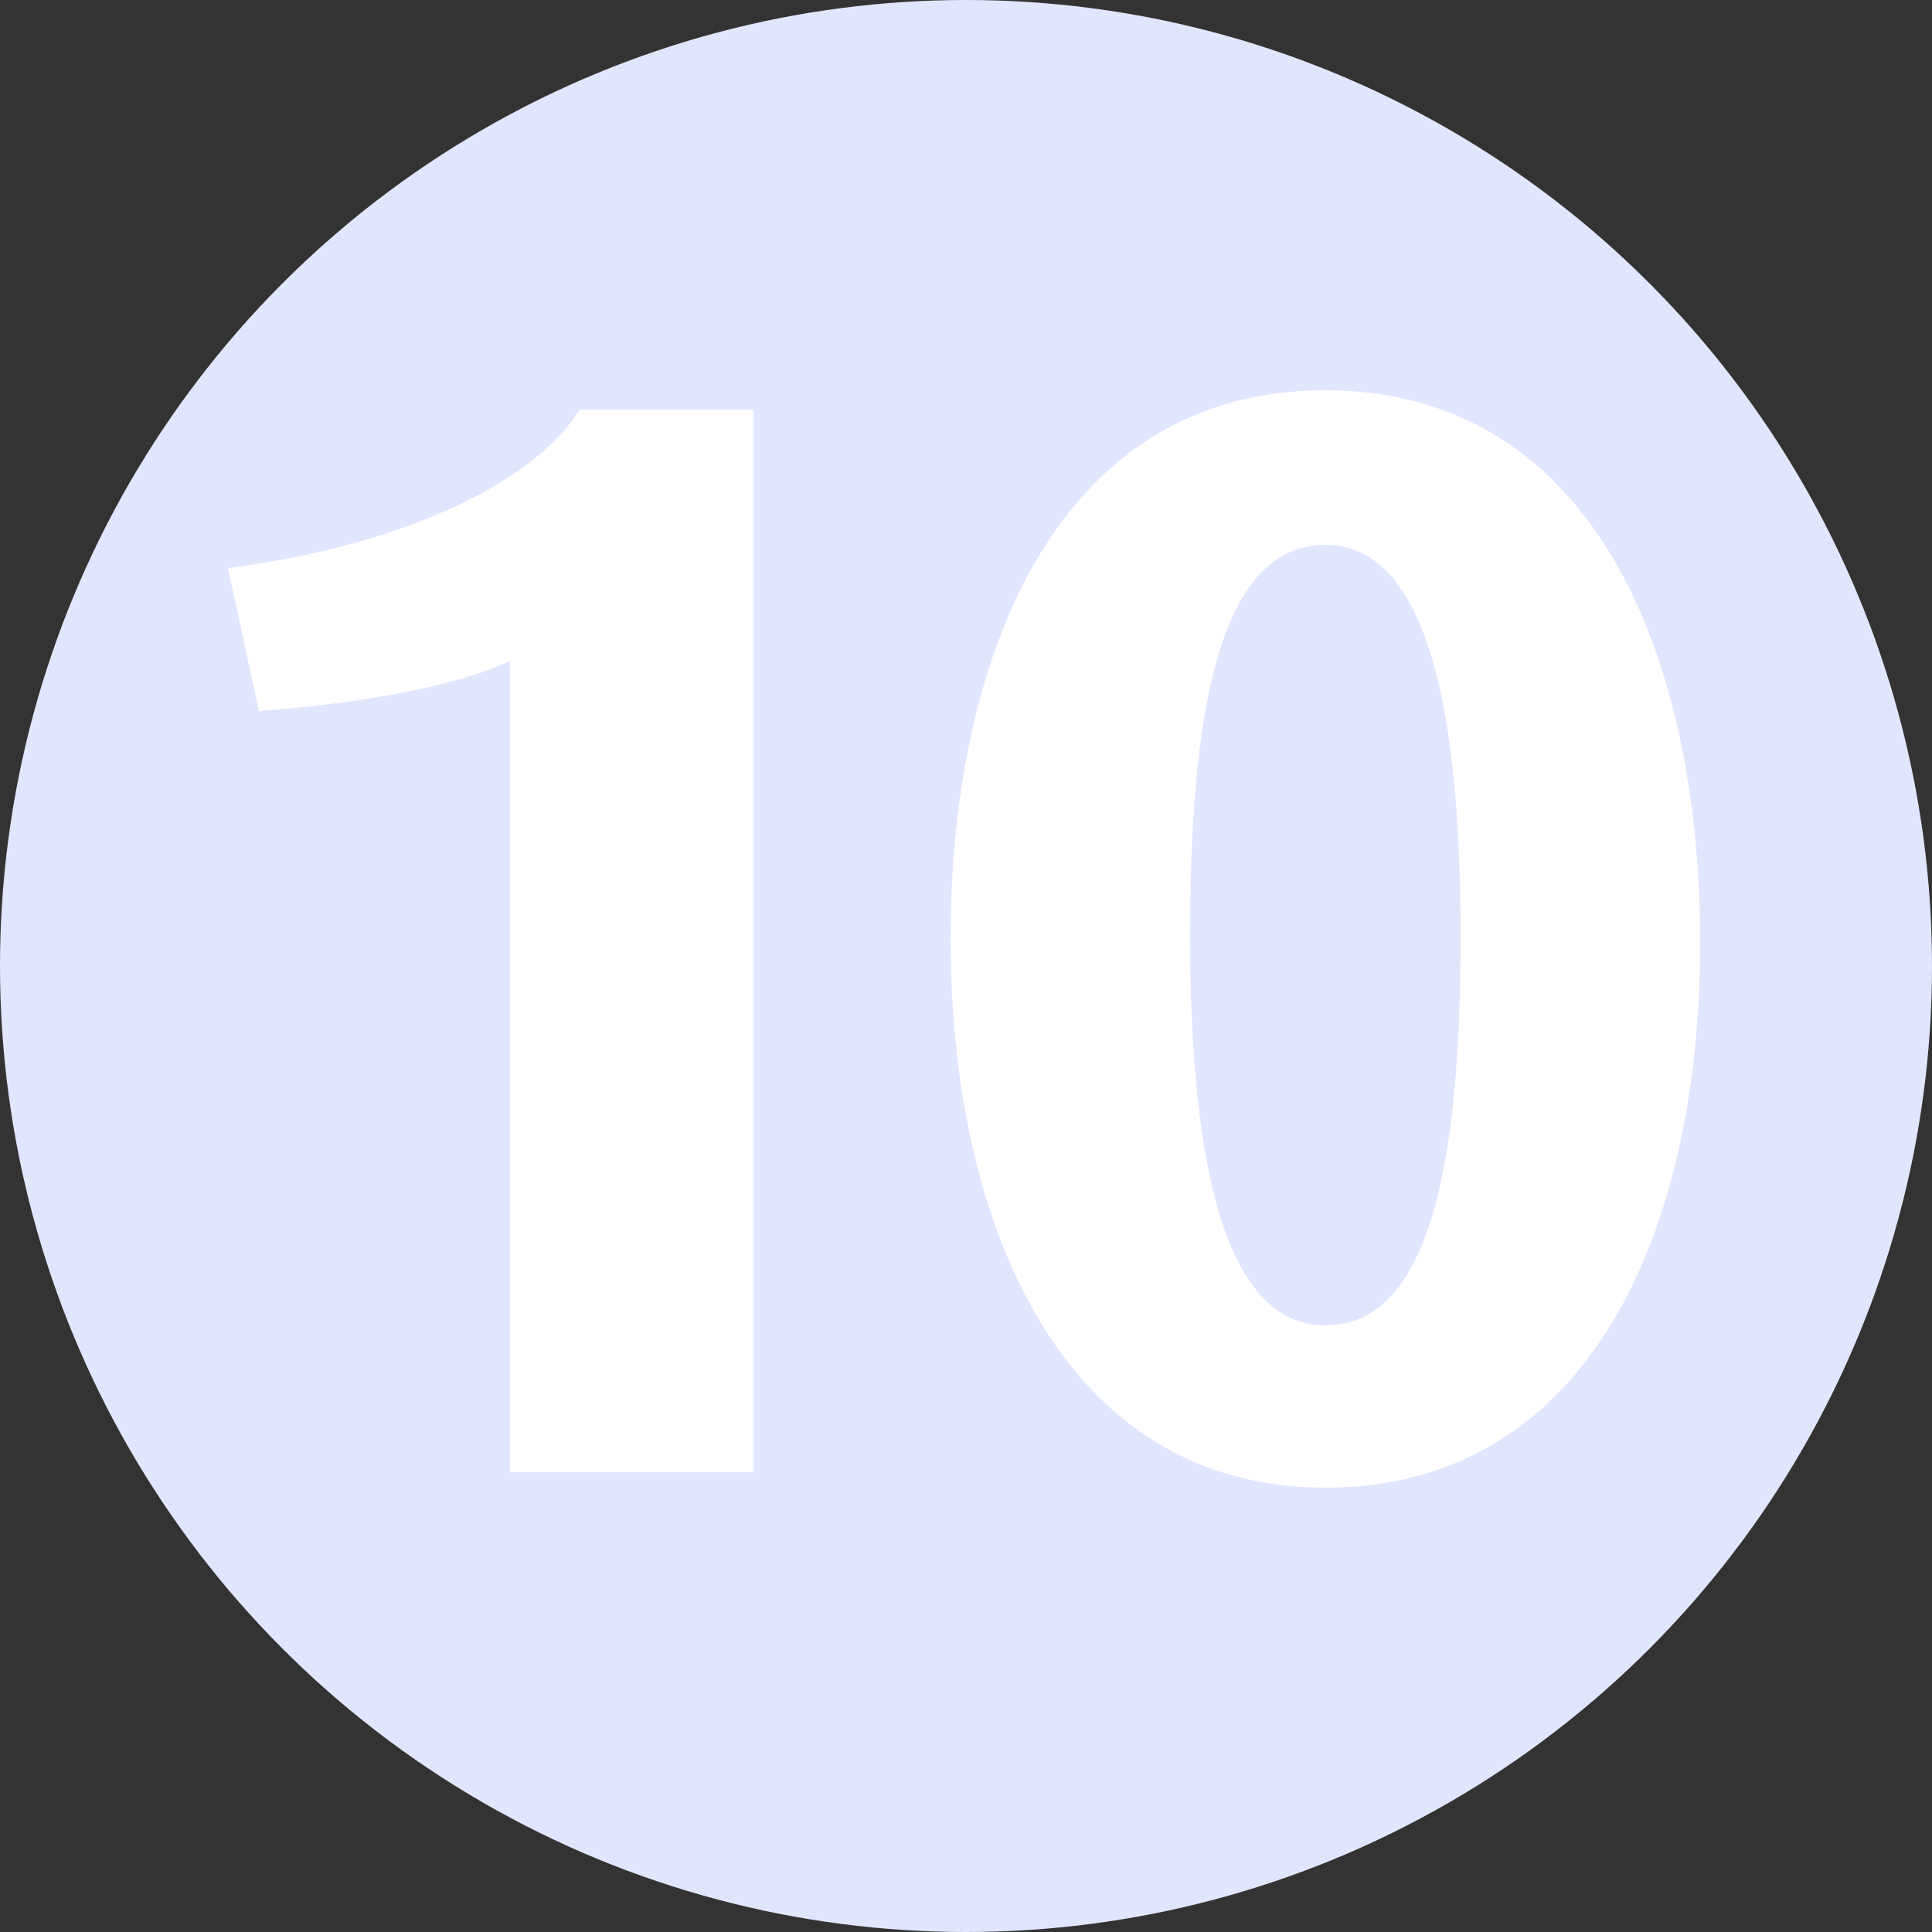
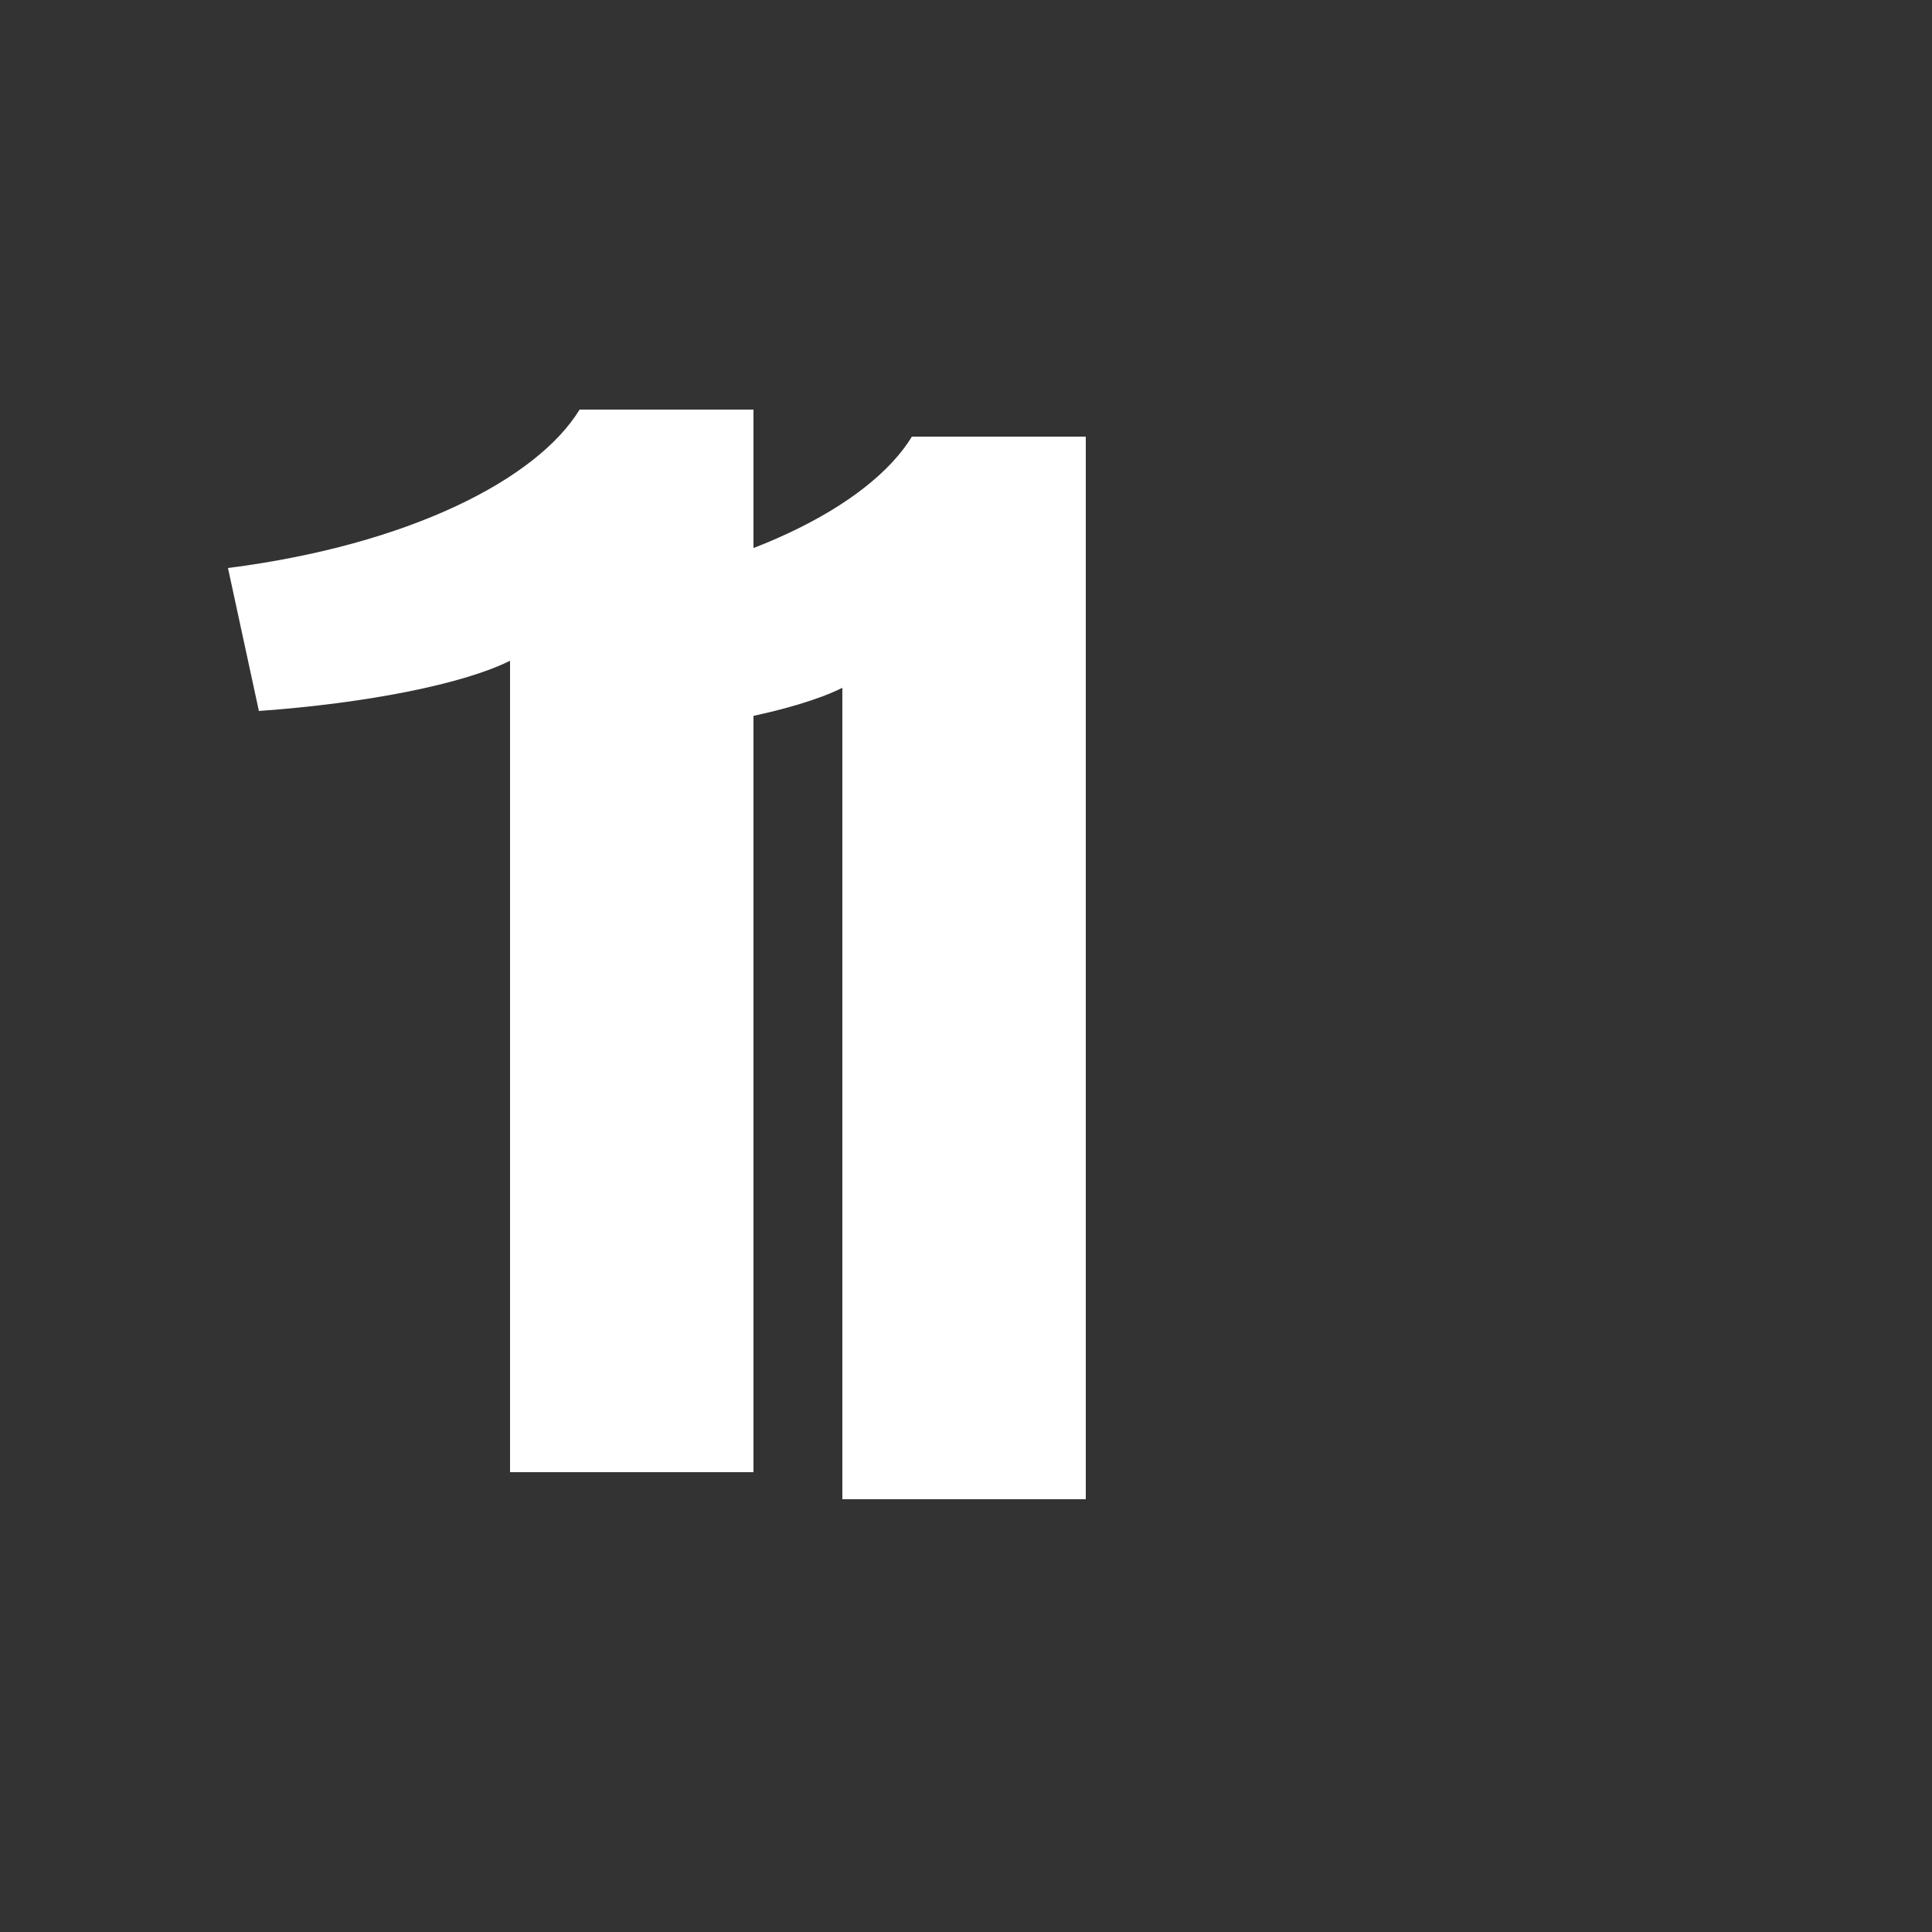
<svg xmlns="http://www.w3.org/2000/svg" version="1.1" id="Laag_1" x="0px" y="0px" viewBox="0 0 50 50" style="enable-background:new 0 0 50 50;" xml:space="preserve" width="50" height="50">
  <rect x="0" y="0" width="50" height="50" fill="#333333" stroke="none" />
  <style type="text/css">
	.st0{fill:#FFFFFF;}
	.st1{fill:#E1E6FF;}
	.st2{fill:none;}
</style>
  <g>
    <path class="st0" d="M21.8,38.8v-21c-1.2,0.6-3.7,1.1-6.5,1.3l-0.8-3.7c4.7-0.6,8-2.3,9.1-4.1h4.5v27.5H21.8z" />
  </g>
-   <circle class="st1" cx="25" cy="25" r="25" />
  <g>
    <rect x="5.4" y="6.7" class="st2" width="43.3" height="44.4" />
    <path class="st0" d="M13.2,38.1v-21c-1.2,0.6-3.7,1.1-6.5,1.3l-0.8-3.7c4.7-0.6,8-2.3,9.1-4.1h4.5v27.5H13.2z" />
-     <path class="st0" d="M34.3,38.5c-6.8,0-9.7-6.8-9.7-14.2s2.8-14.2,9.7-14.2S44,16.9,44,24.4S41.1,38.5,34.3,38.5z M34.3,14.1   c-2.8,0-3.5,4.5-3.5,10.1s0.8,10.1,3.5,10.1c2.8,0,3.5-4.5,3.5-10.1S37,14.1,34.3,14.1z" />
  </g>
</svg>